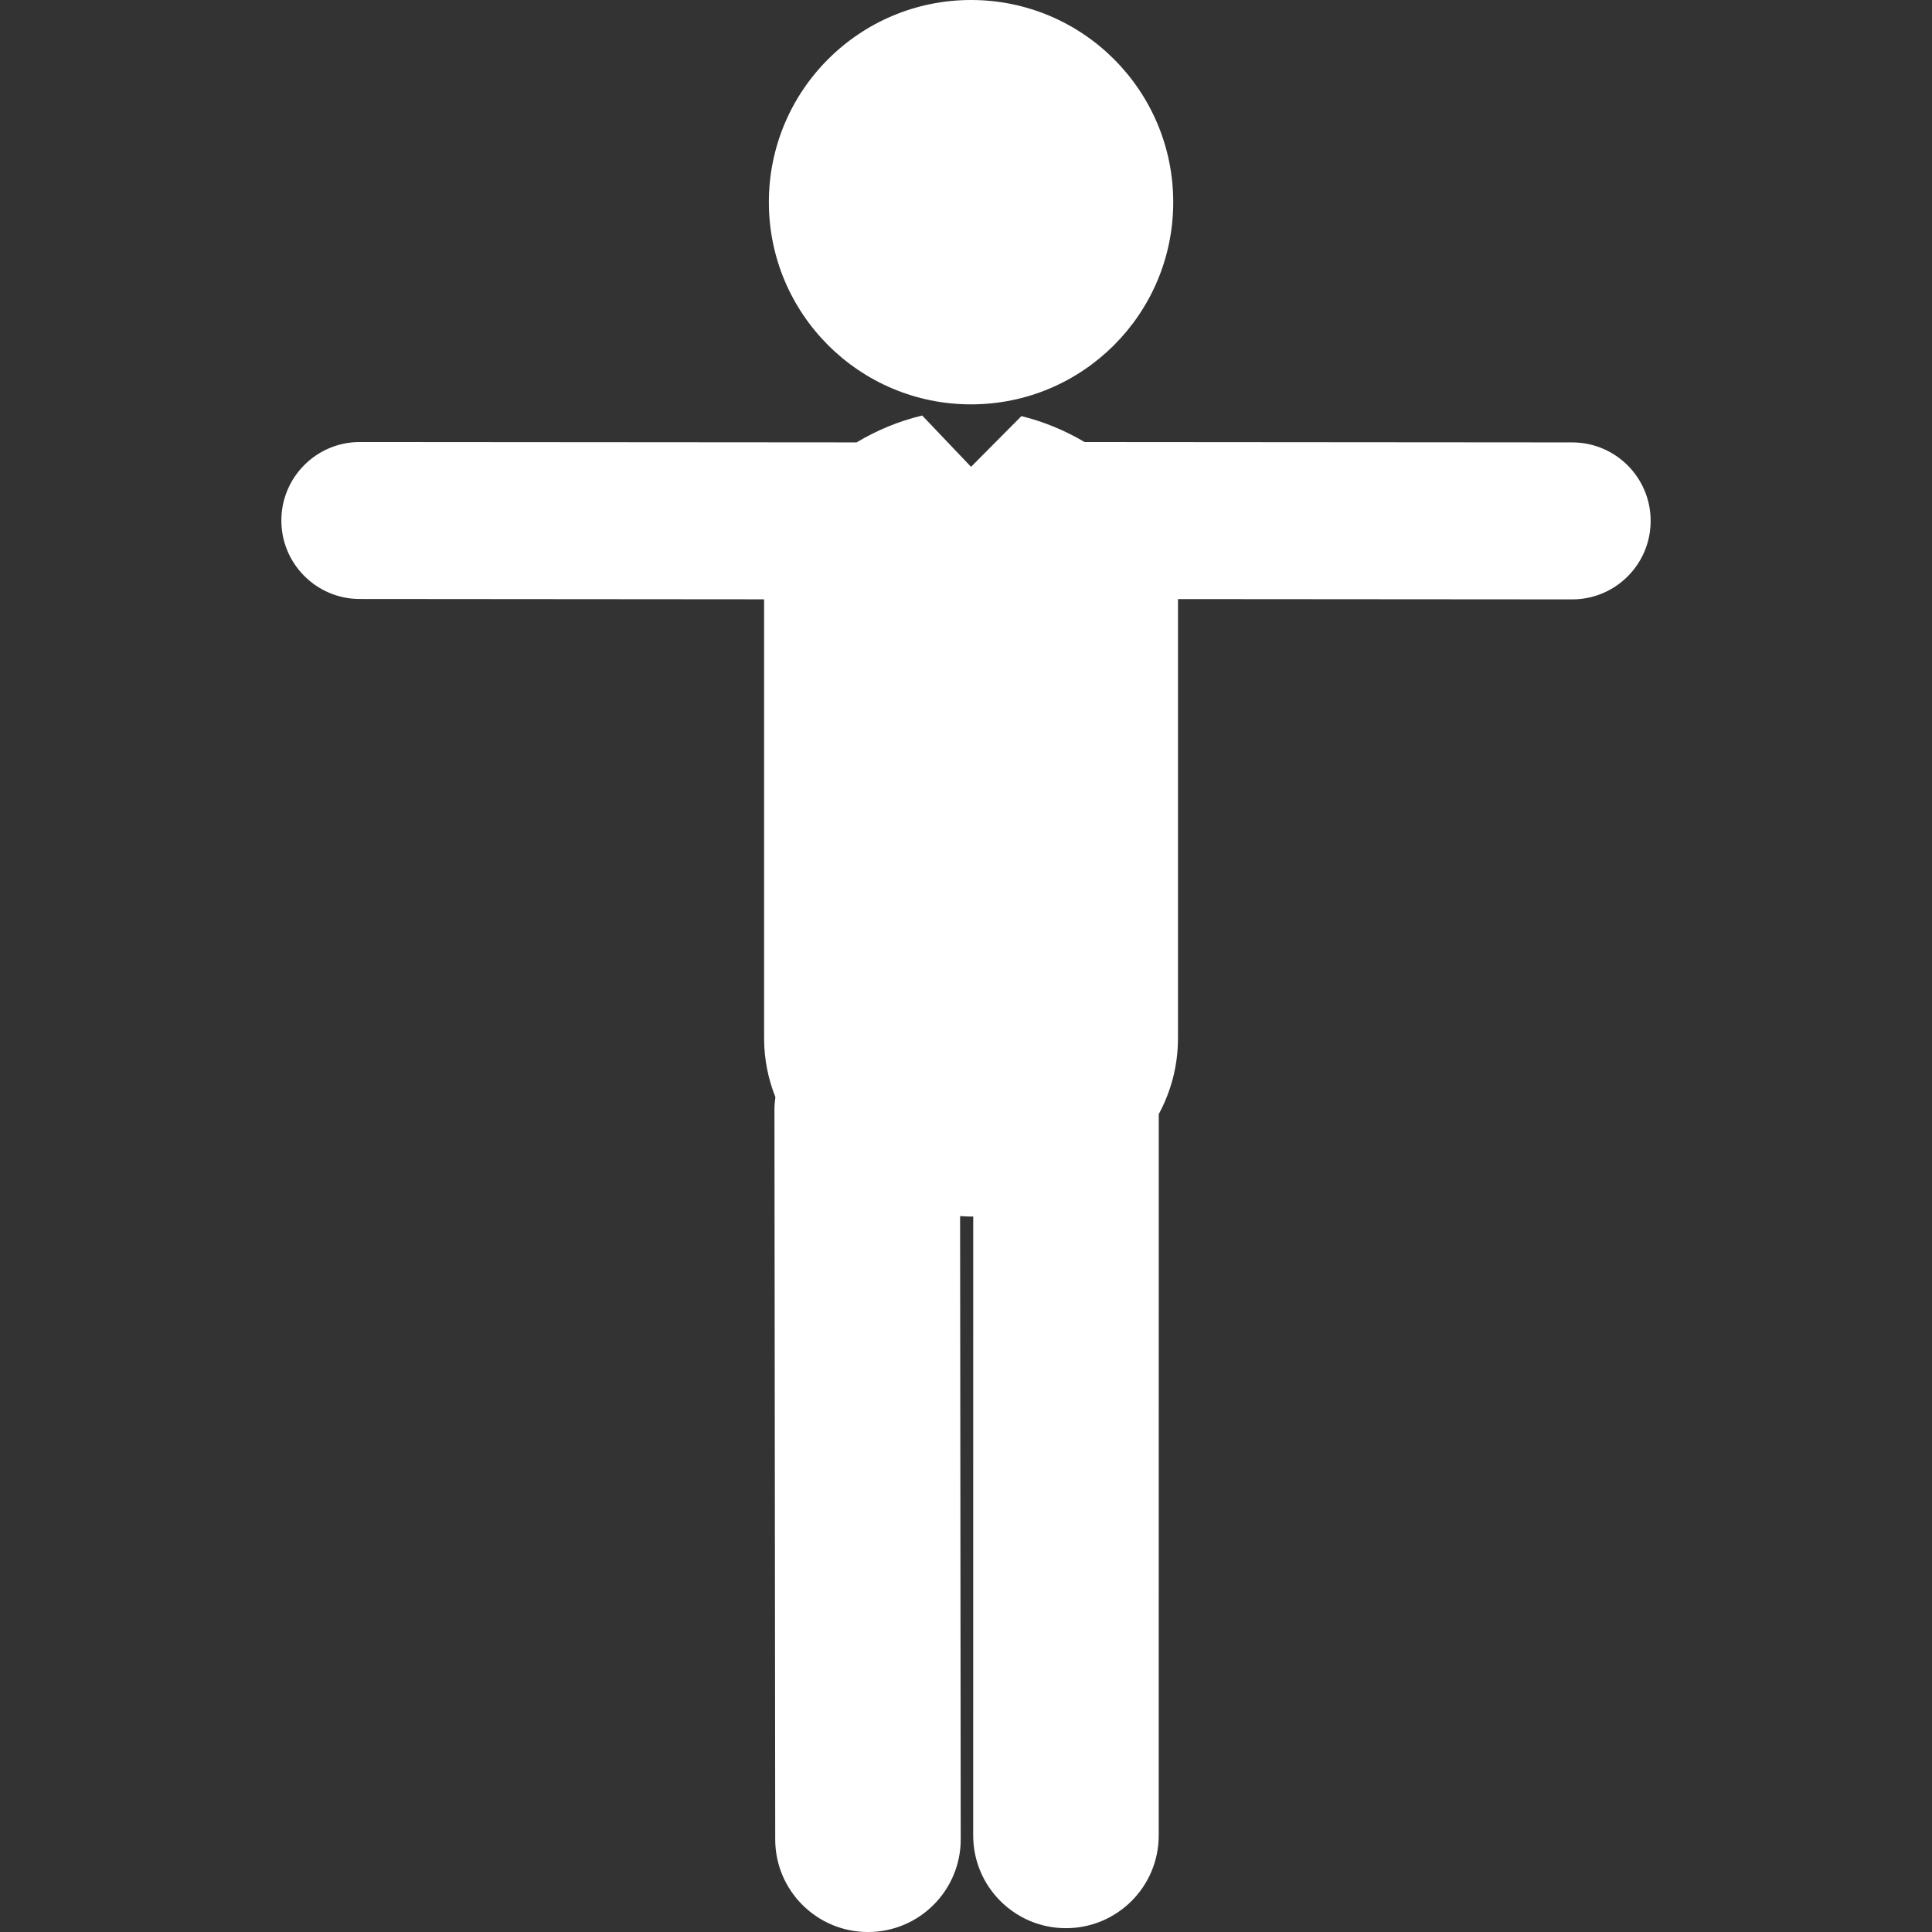
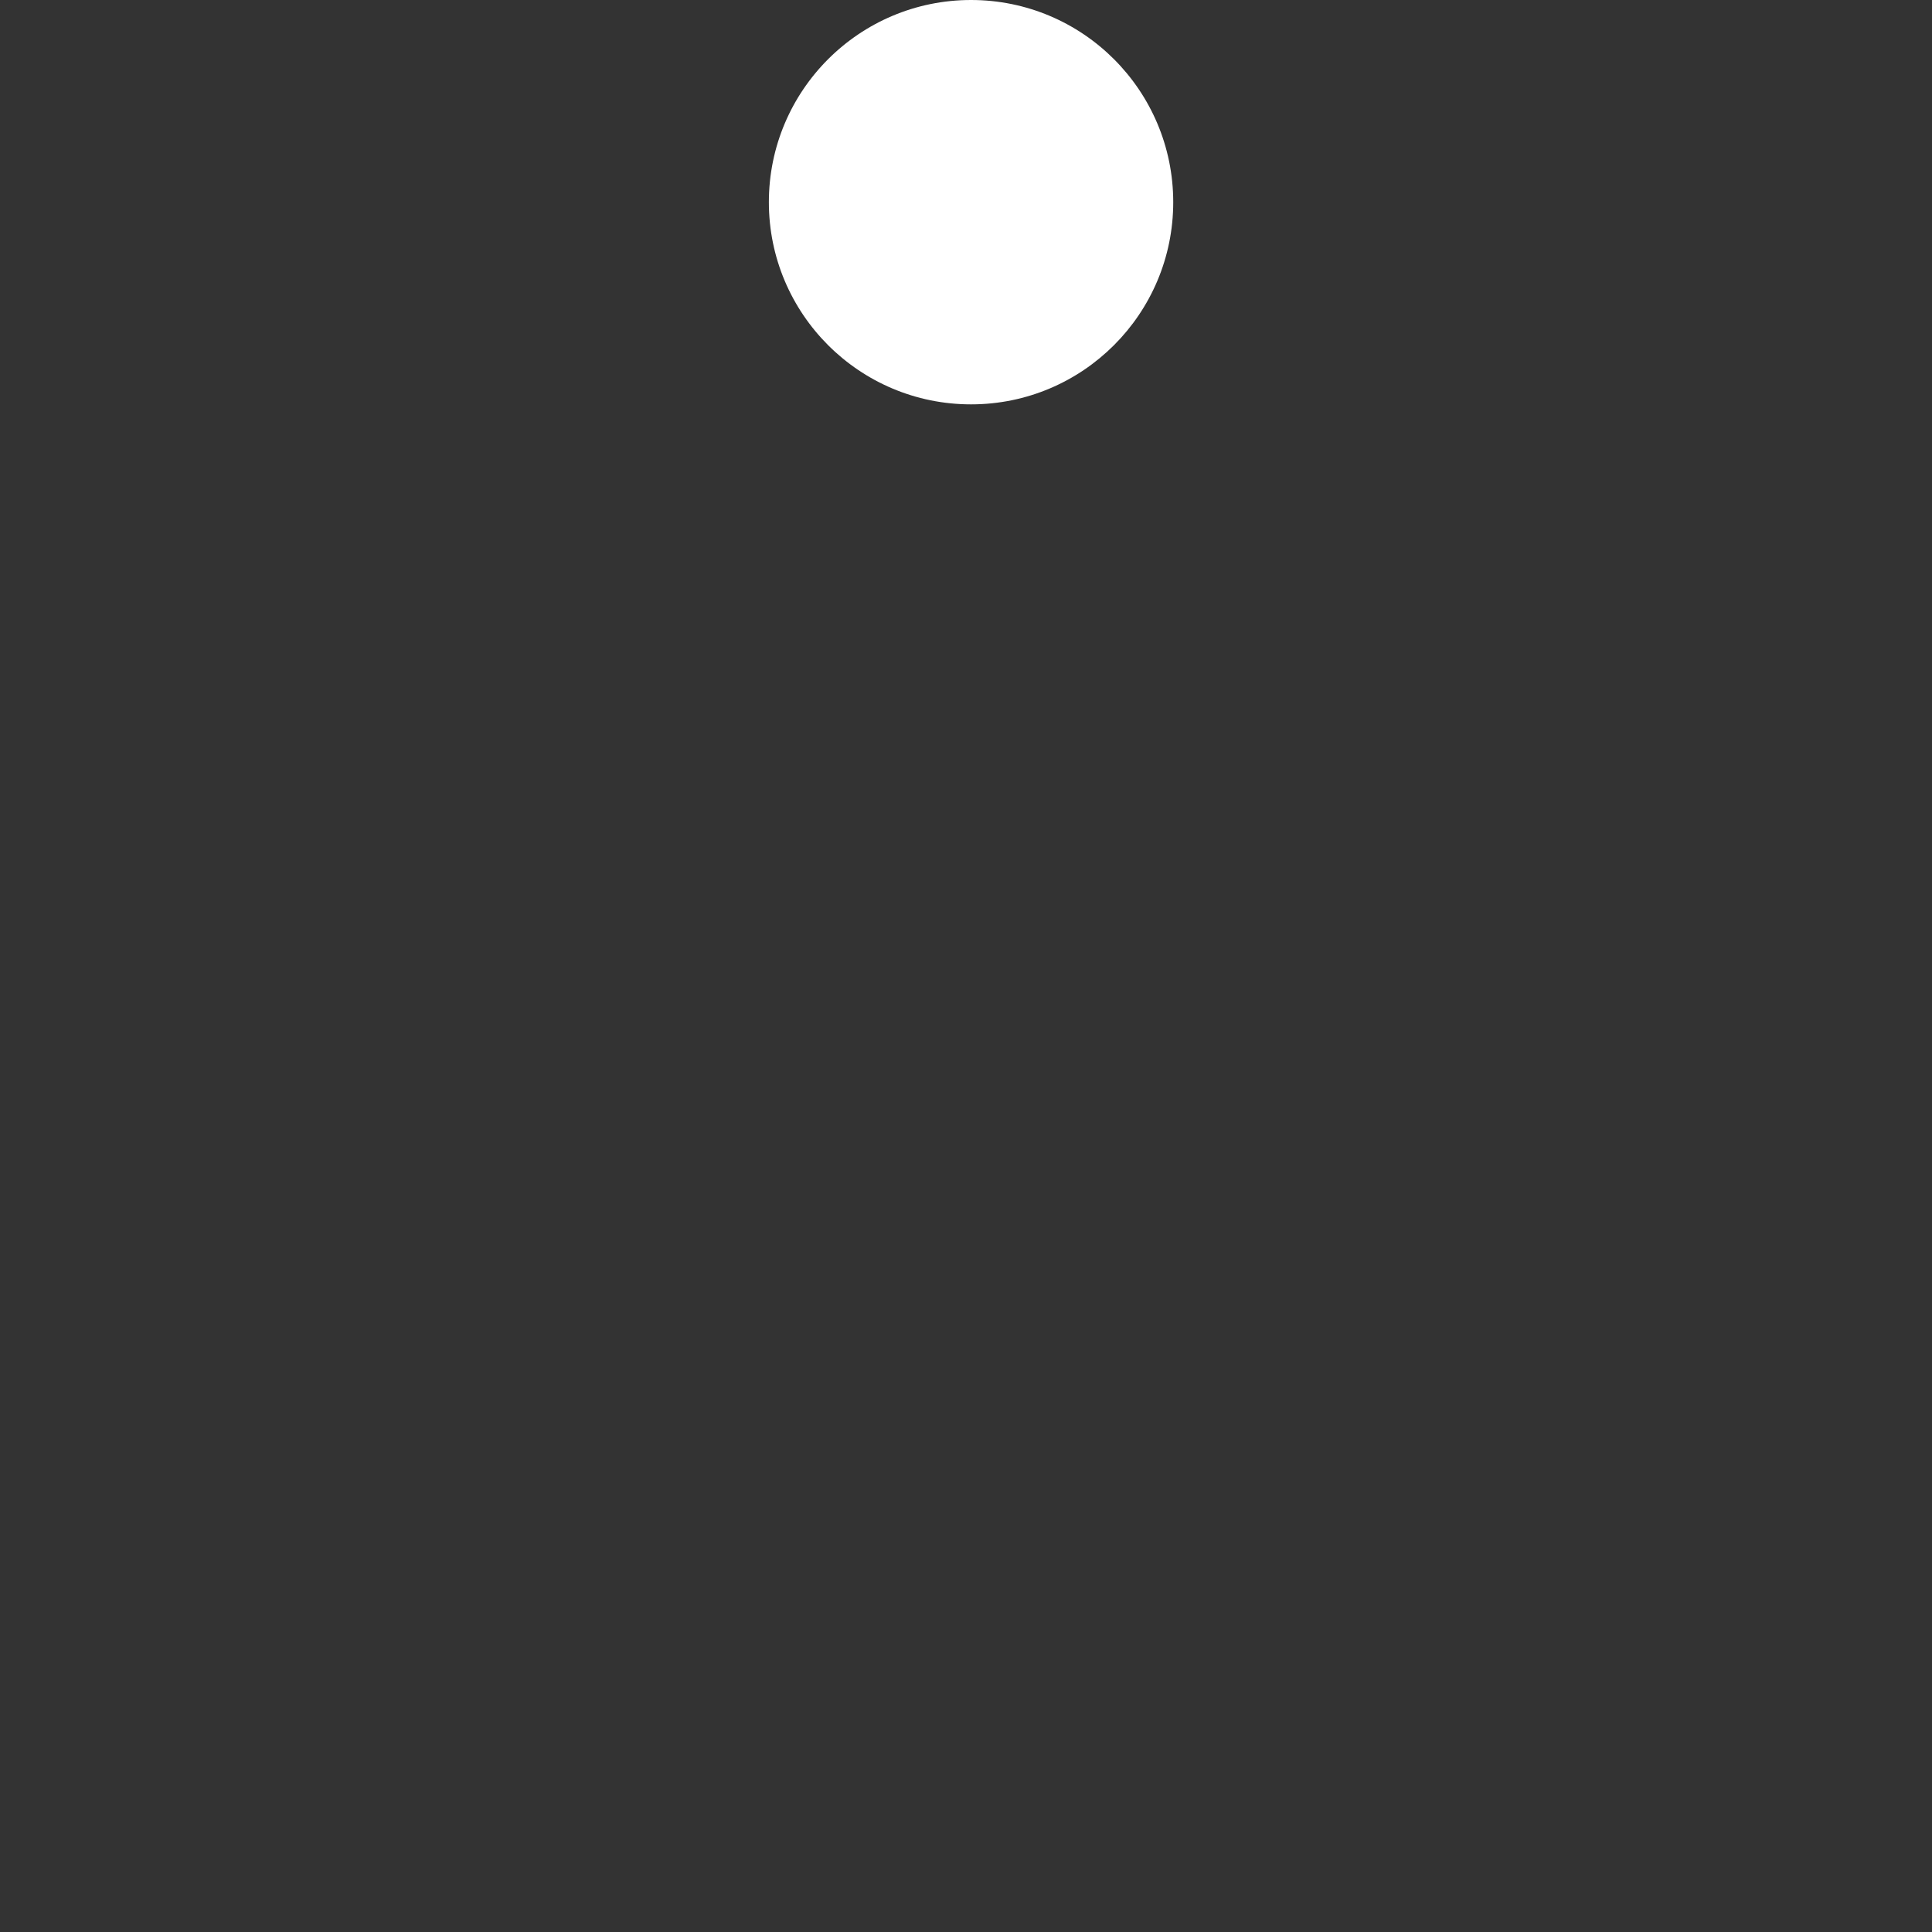
<svg xmlns="http://www.w3.org/2000/svg" version="1.1" id="Capa_1" x="0px" y="0px" width="124.788px" height="124.788px" viewBox="0 0 124.788 124.788" style="fill:white;enable-background:new 0 0 124.788 124.788;" xml:space="preserve">
  <rect x="0" y="0" width="124.788" height="124.788" fill="#333333" stroke="none" />
  <g>
    <g>
      <circle cx="62.72" cy="13.059" r="13.059" />
-       <path d="M101.551,28.575l-31.498-0.024c-1.277-0.757-2.666-1.328-4.08-1.674l-3.253,3.275l-3.153-3.312    c-0.012,0.003-0.021,0.003-0.032,0.006c-1.46,0.349-2.895,0.94-4.209,1.728l-32.08-0.024c-0.001,0-0.003,0-0.003,0    c-2.799,0-5.068,2.267-5.07,5.065c-0.002,2.8,2.266,5.072,5.065,5.074l26.116,0.021v28.345c0,1.364,0.265,2.637,0.729,3.807    c-0.036,0.266-0.061,0.533-0.061,0.809l0.05,47.133c0.002,3.307,2.685,5.985,5.991,5.985c0.002,0,0.005,0,0.007,0    c3.309-0.004,5.988-2.688,5.984-5.998l-0.041-40.243c0.235,0.012,0.47,0.03,0.706,0.03c0.048,0,0.094-0.007,0.142-0.007    l-0.002,39.978c0,3.31,2.683,5.992,5.992,5.992c3.31,0,5.991-2.683,5.991-5.991l0.003-46.589c0.784-1.455,1.241-3.101,1.241-4.905    v-28.36l25.457,0.019c0,0,0.003,0,0.004,0c2.798,0,5.067-2.267,5.069-5.065C106.62,30.849,104.352,28.577,101.551,28.575z" />
    </g>
  </g>
  <g>
</g>
  <g>
</g>
  <g>
</g>
  <g>
</g>
  <g>
</g>
  <g>
</g>
  <g>
</g>
  <g>
</g>
  <g>
</g>
  <g>
</g>
  <g>
</g>
  <g>
</g>
  <g>
</g>
  <g>
</g>
  <g>
</g>
</svg>